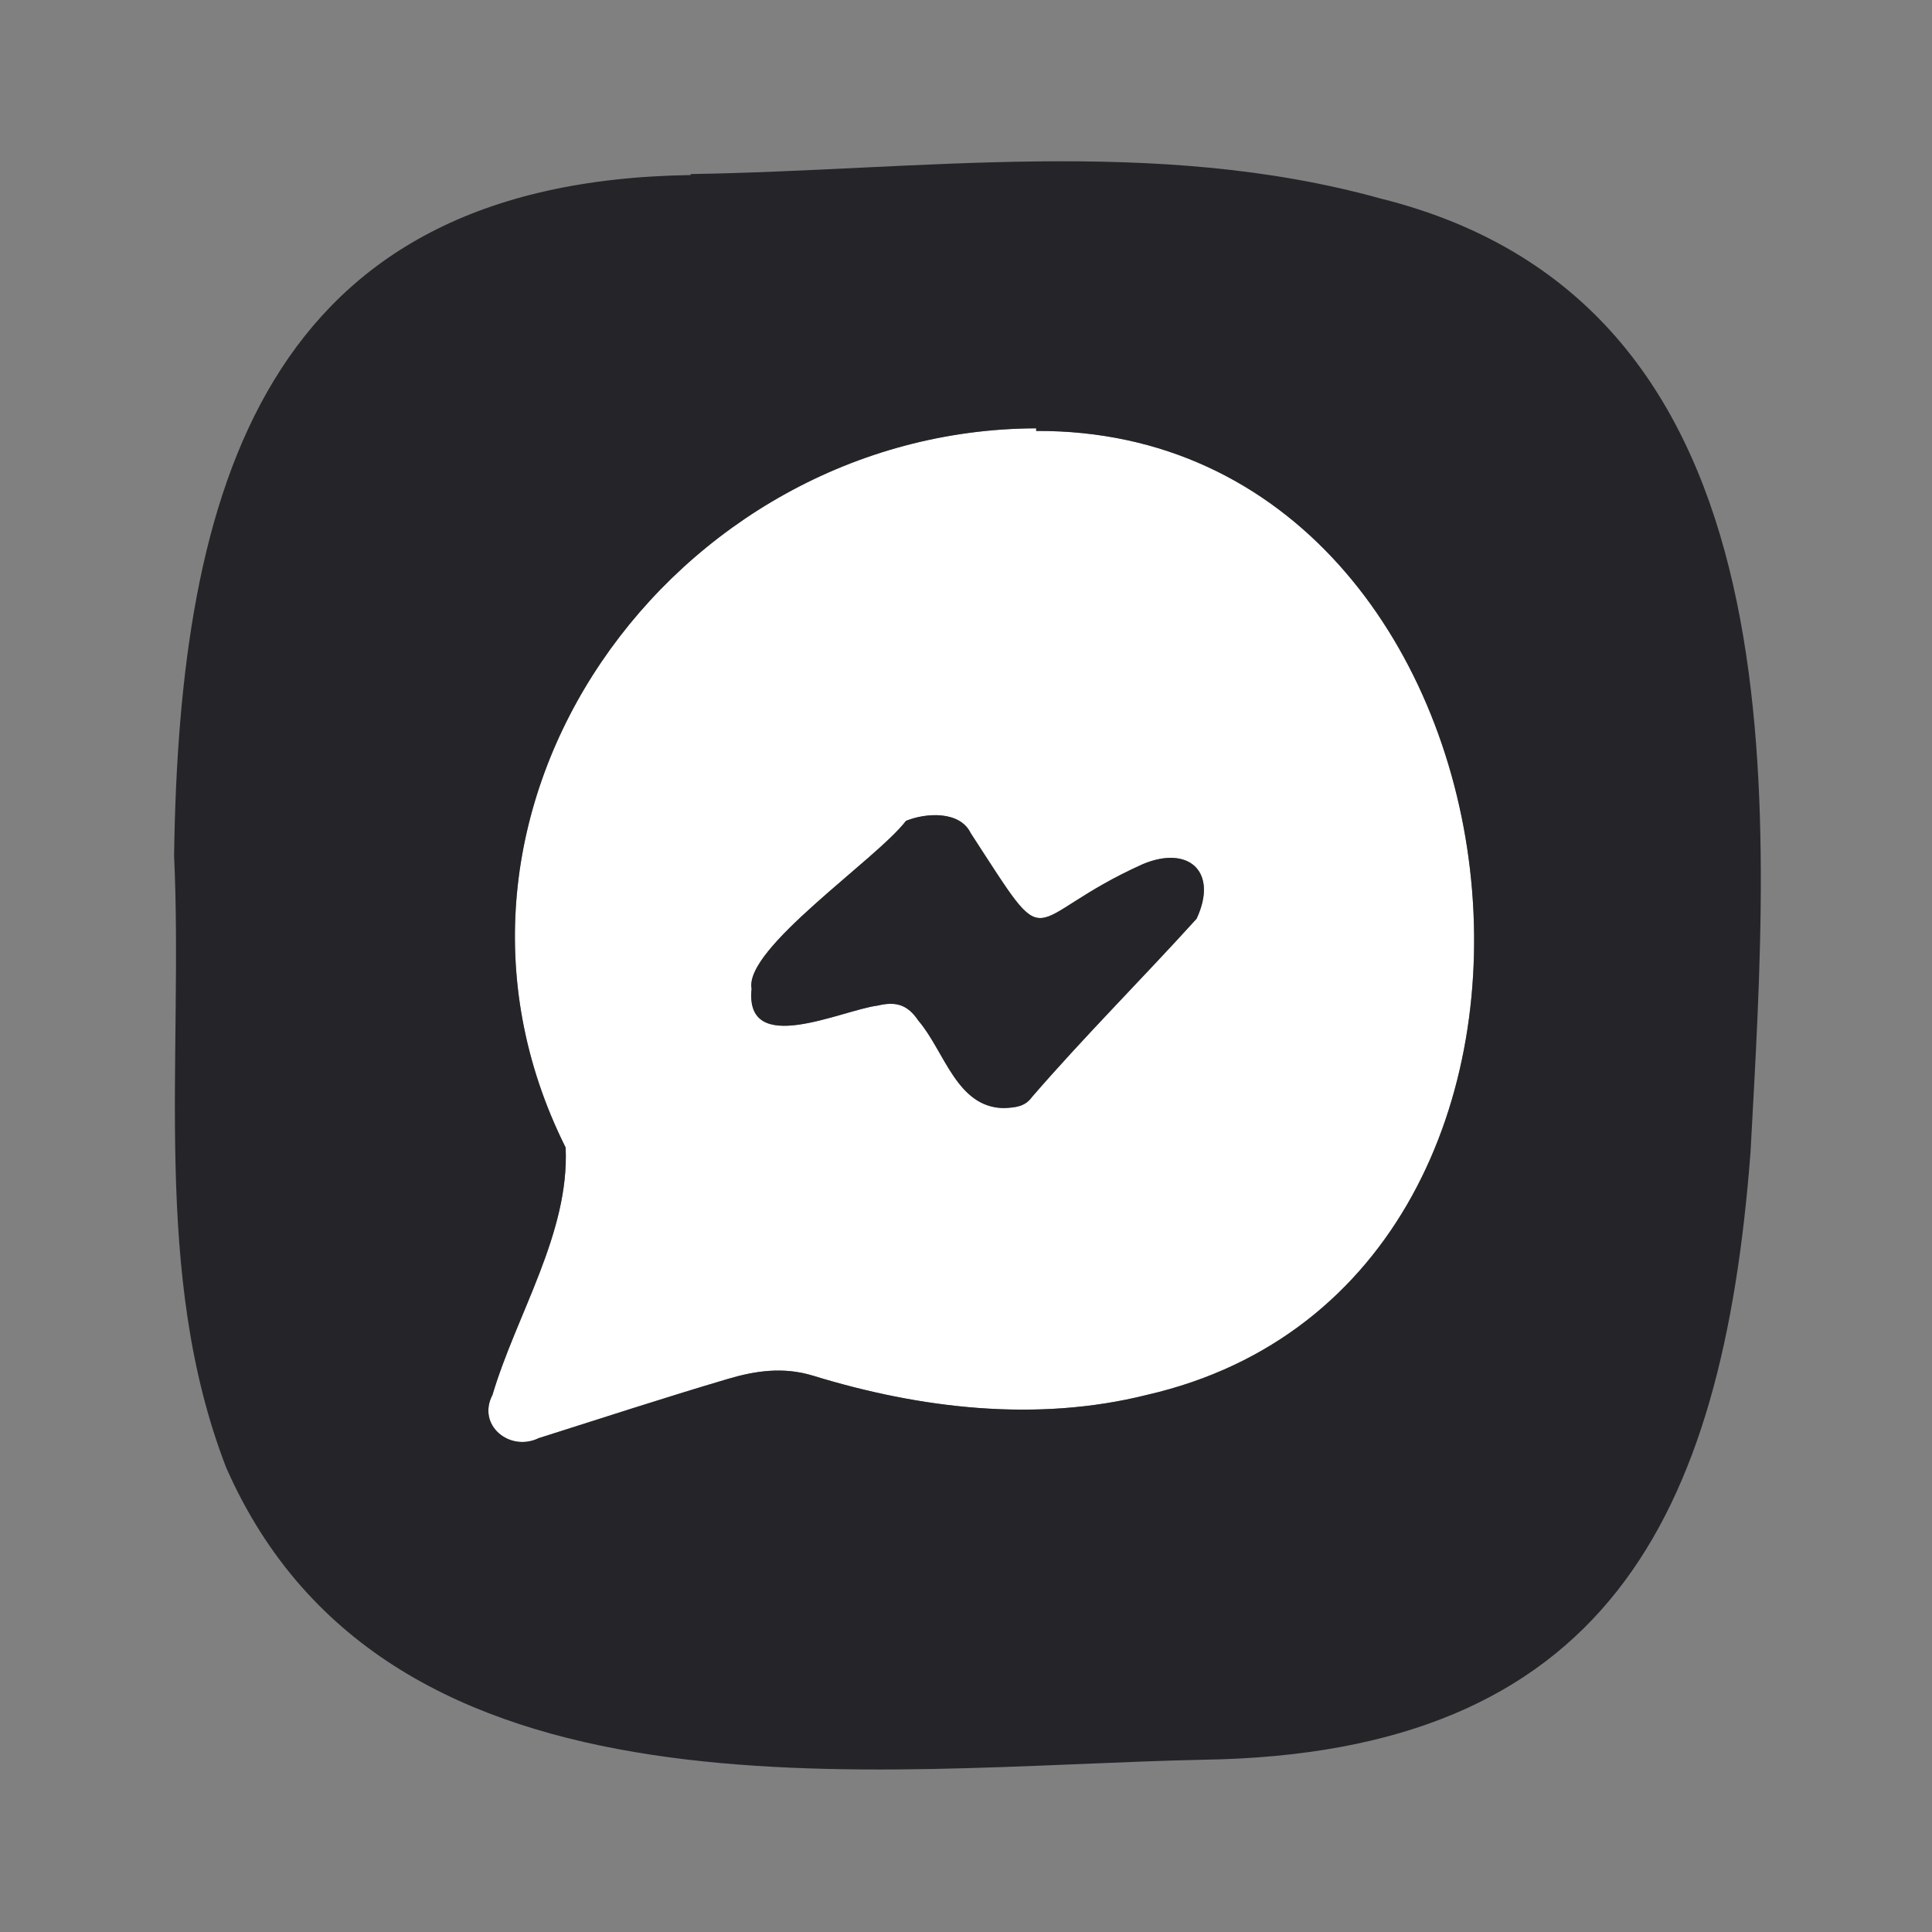
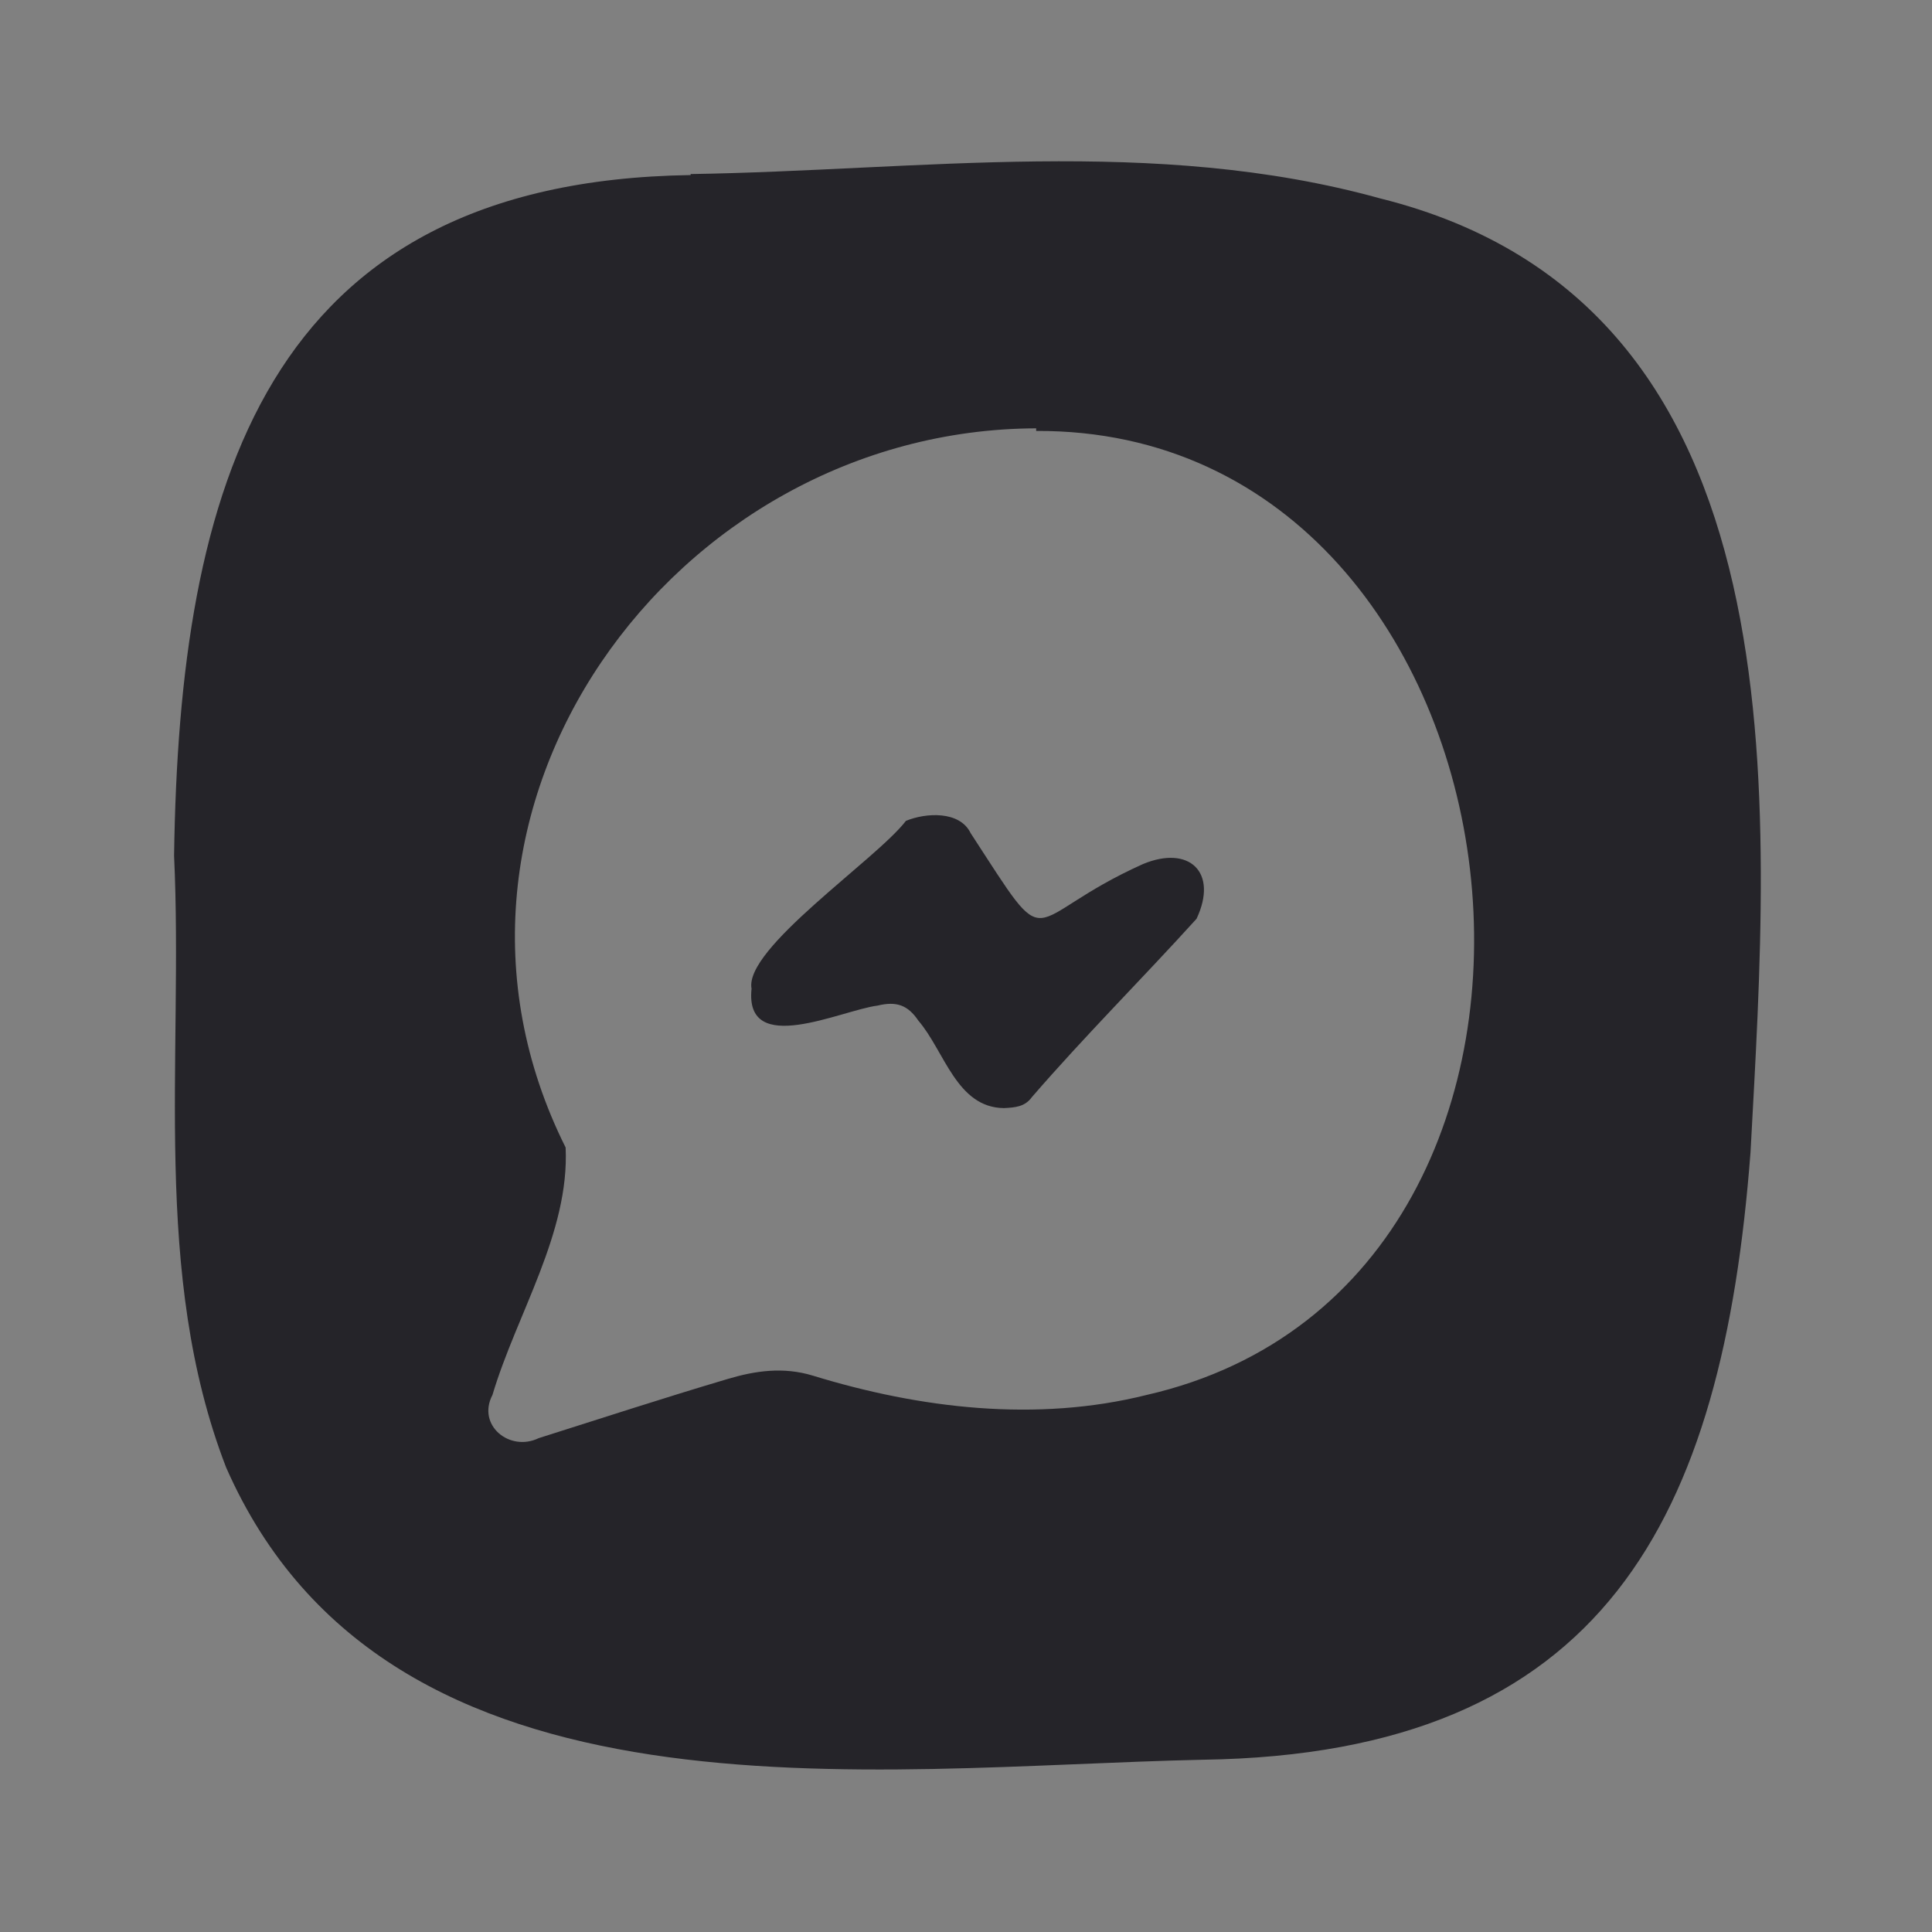
<svg xmlns="http://www.w3.org/2000/svg" width="800px" height="800px" viewBox="0 0 960 960" fill="none">
  <rect x="0" y="0" width="960" height="960" fill="#808080" stroke="none" />
  <g id="SVGRepo_bgCarrier" stroke-width="0" />
  <g id="SVGRepo_tracerCarrier" stroke-linecap="round" stroke-linejoin="round" />
  <g id="SVGRepo_iconCarrier">
-     <path d="M569.799 693.132C515.167 706.815 457.24 700.023 403.907 683.544C389.225 679.049 375.242 681.147 361.46 685.241C329.999 694.53 298.838 704.717 267.677 714.605C253.395 721.596 236.915 708.213 244.706 693.132C256.691 652.882 283.058 612.632 281.06 570.185C197.365 402.795 334.194 213.331 514.868 212.832C514.868 213.232 514.868 213.731 514.868 214.13C767.852 212.832 818.388 636.203 569.799 693.132ZM482.408 413.981C477.015 402.795 460.136 403.893 450.249 407.888C435.467 427.164 369.749 471.309 373.544 491.284C369.849 525.541 418.089 501.971 436.166 499.673C445.554 497.376 451.247 499.474 456.341 507.164C469.325 522.245 475.417 550.41 498.888 550.61C504.381 550.31 509.275 550.011 512.77 545.117C539.038 514.755 567.602 486.29 594.568 456.527C605.355 433.356 590.873 419.773 567.902 429.361C506.279 457.127 524.156 478.2 482.408 413.981Z" fill="white" />
    <path d="M436.063 499.673C417.985 501.97 369.845 525.541 373.441 491.284C369.646 471.309 435.364 427.164 450.145 407.888C460.033 403.793 476.912 402.794 482.305 413.98C524.053 478.1 506.175 457.127 567.898 429.361C590.869 419.773 605.451 433.356 594.565 456.527C567.598 486.29 539.034 514.754 512.767 545.117C509.271 550.01 504.377 550.31 498.884 550.61C475.314 550.41 469.321 522.245 456.337 507.164C451.144 499.474 445.551 497.376 436.063 499.673Z" fill="#252429" />
    <path d="M597.661 874.406C433.067 877.902 193.067 912.658 112.368 729.188C75.114 632.908 91.194 526.241 86.5 425.168C89.097 243.195 130.645 90.087 343.179 86.99C343.179 86.791 343.179 86.691 343.179 86.491C457.336 84.693 573.591 67.515 685.751 98.576C898.785 151.51 879.109 399.6 869.821 572.583C855.938 754.456 797.511 871.51 597.661 874.406ZM403.903 683.545C457.237 699.924 515.164 706.816 569.796 693.133C818.385 636.304 767.848 212.933 514.865 214.131C514.865 213.732 514.865 213.233 514.865 212.833C334.19 213.432 197.361 402.796 281.057 570.186C283.054 612.633 256.687 652.883 244.702 693.133C236.812 708.214 253.292 721.597 267.674 714.606C298.934 704.718 330.095 694.531 361.456 685.243C375.139 681.148 389.122 679.05 403.903 683.545Z" fill="#252429" />
  </g>
</svg>